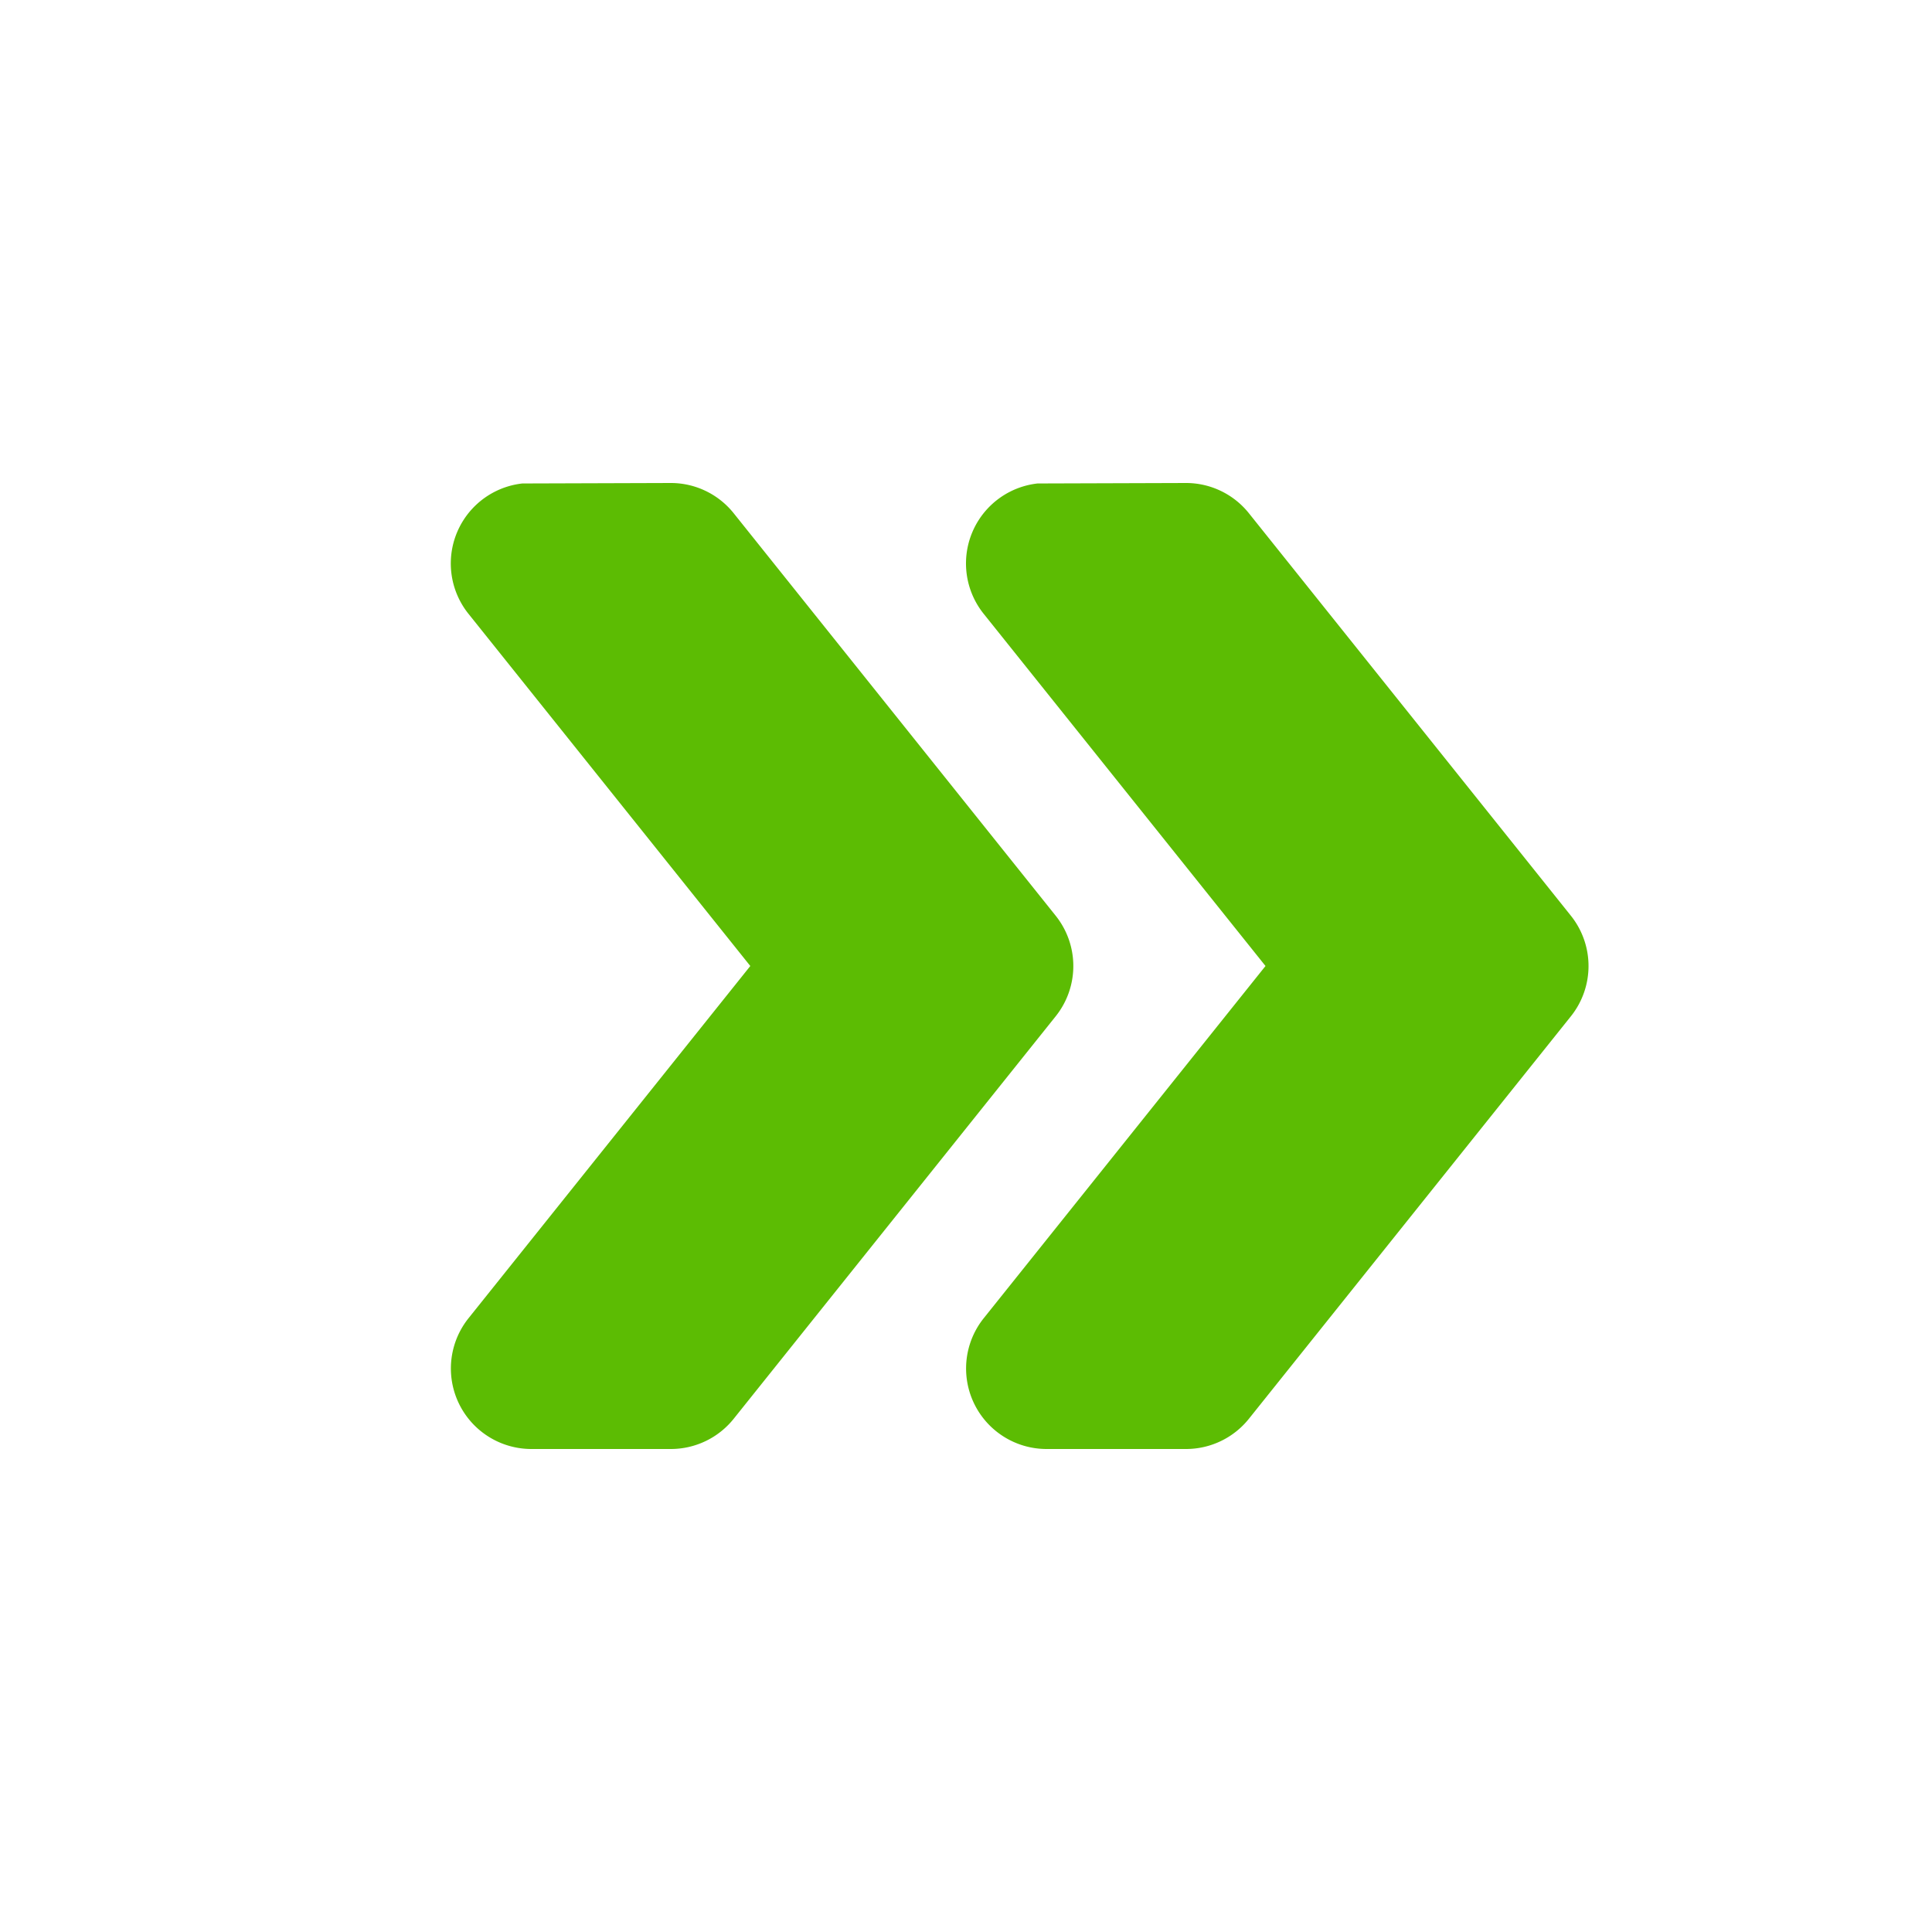
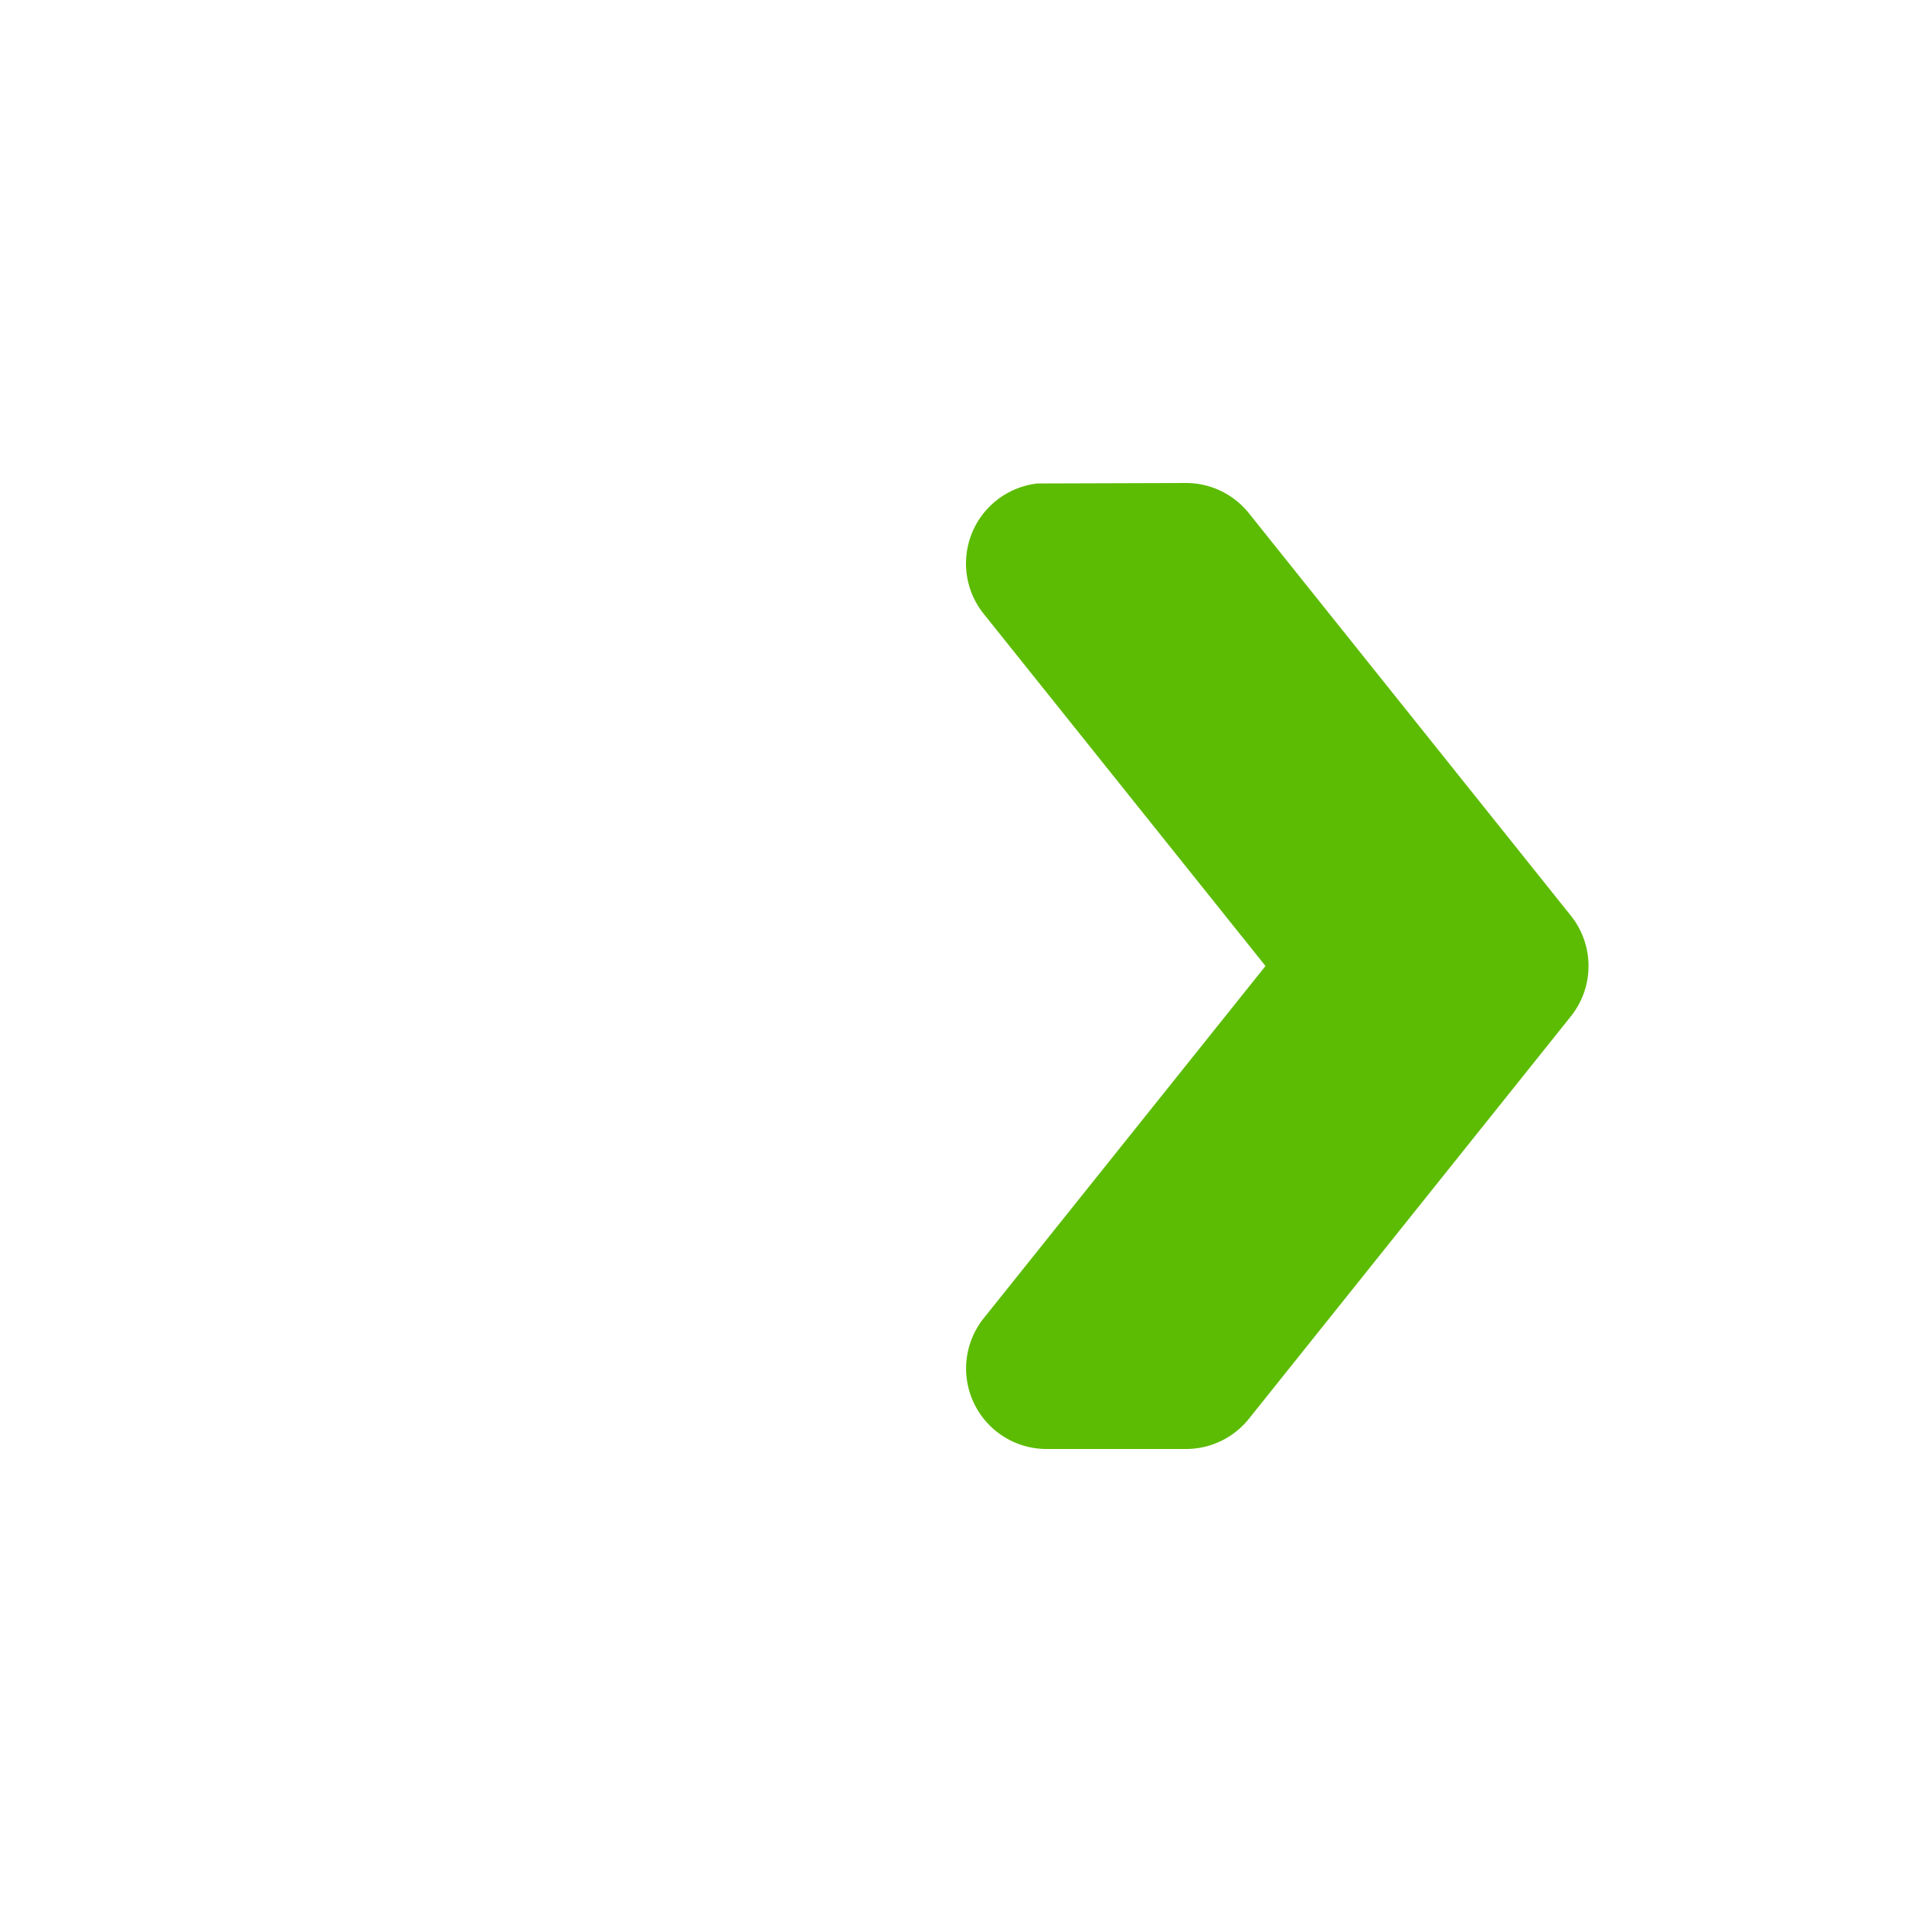
<svg xmlns="http://www.w3.org/2000/svg" id="icon-right-c2" width="90" height="90" viewBox="0 0 90 90">
-   <path id="パス_877" data-name="パス 877" d="M0,0H90V90H0Z" fill="none" />
+   <path id="パス_877" data-name="パス 877" d="M0,0H90V90H0" fill="none" />
  <path id="パス_878" data-name="パス 878" d="M17.332,6.022a3.75,3.75,0,0,0-2.509,6.071L27.952,28.5,14.827,44.906A3.75,3.75,0,0,0,17.752,51h6.5a3.75,3.75,0,0,0,2.925-1.406l15-18.75a3.75,3.75,0,0,0,0-4.687l-15-18.75A3.75,3.75,0,0,0,24.252,6Z" transform="translate(31 16.5)" fill="#5cbc03" stroke="#000" stroke-linecap="round" stroke-linejoin="round" stroke-width="0" />
-   <path id="パス_912" data-name="パス 912" d="M17.332,6.022a3.75,3.75,0,0,0-2.509,6.071L27.952,28.5,14.827,44.906A3.75,3.75,0,0,0,17.752,51h6.5a3.75,3.75,0,0,0,2.925-1.406l15-18.75a3.75,3.75,0,0,0,0-4.687l-15-18.75A3.75,3.75,0,0,0,24.252,6Z" transform="translate(7 16.5)" fill="#5cbc03" stroke="#000" stroke-linecap="round" stroke-linejoin="round" stroke-width="0" />
</svg>